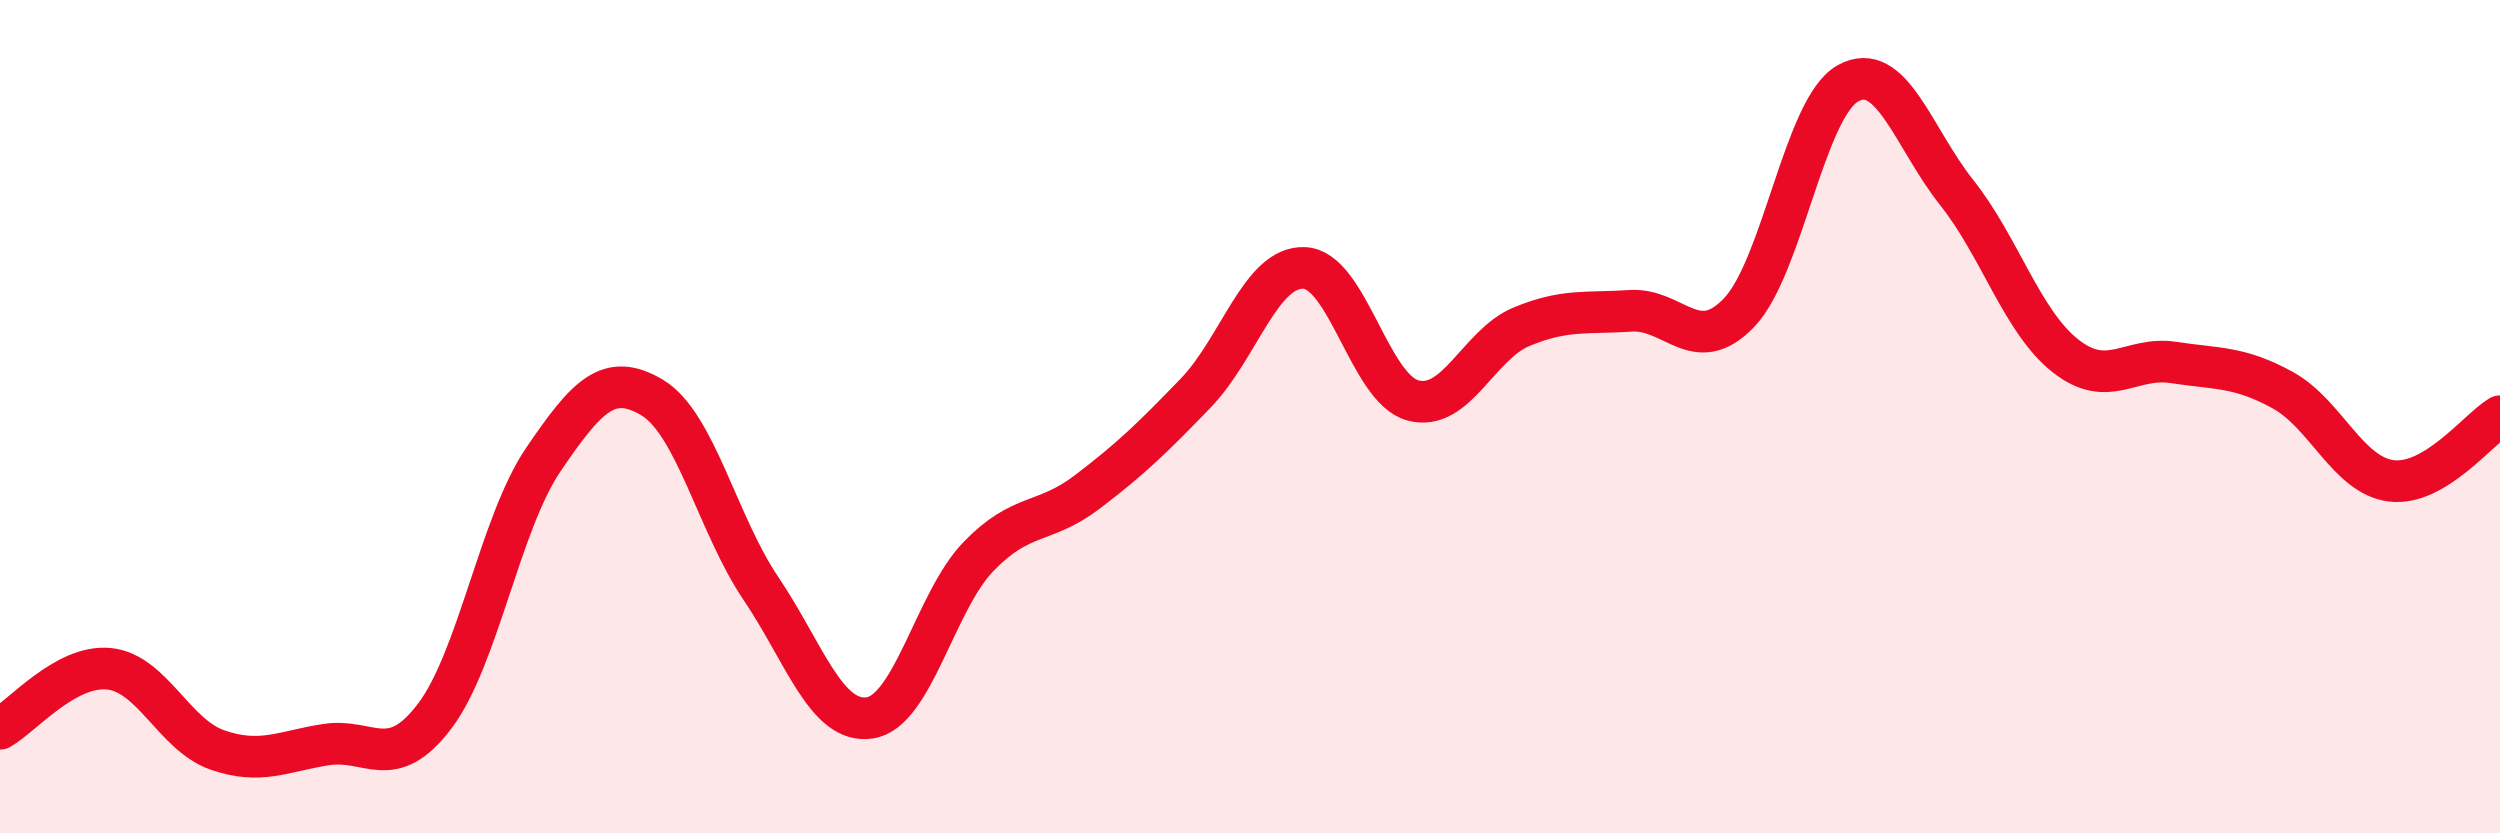
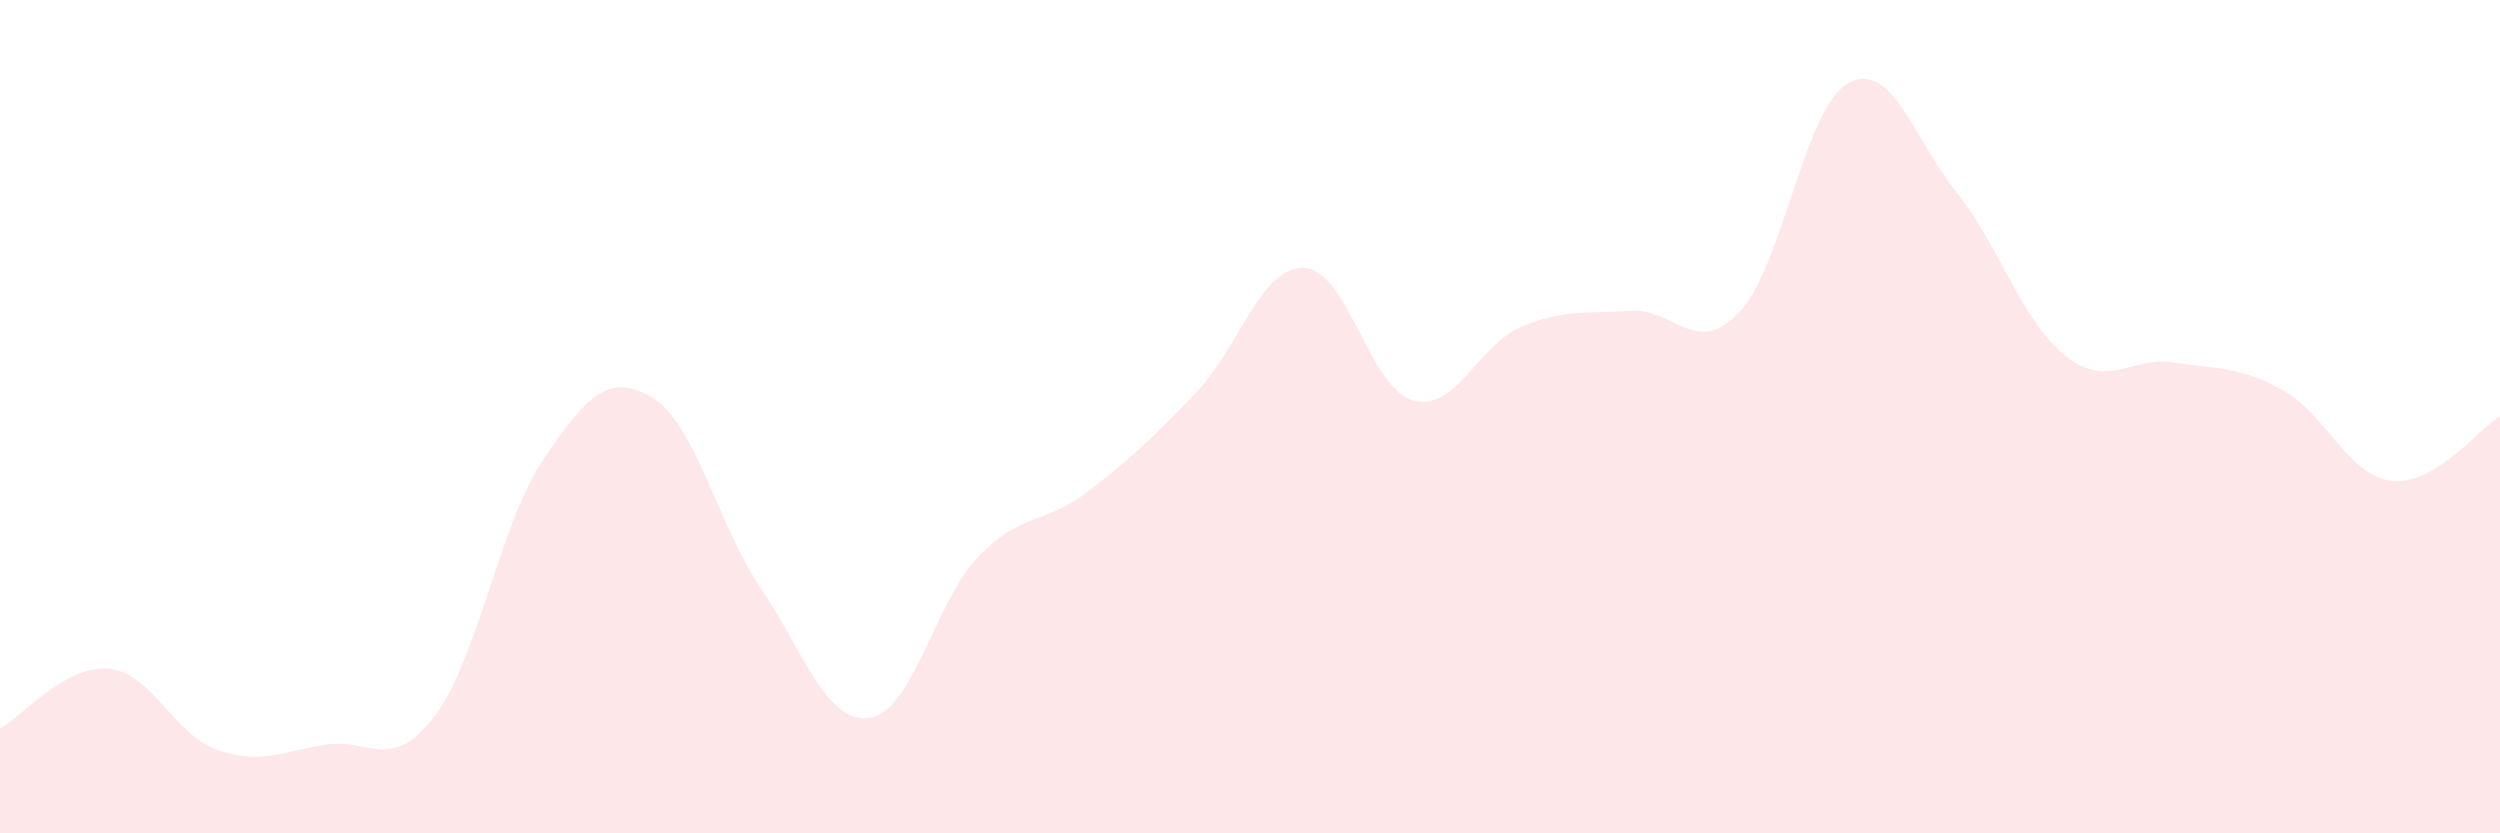
<svg xmlns="http://www.w3.org/2000/svg" width="60" height="20" viewBox="0 0 60 20">
  <path d="M 0,17.49 C 0.52,17.2 1.57,15.95 2.61,16.05 C 3.65,16.15 4.18,17.64 5.22,18 C 6.26,18.36 6.79,18.03 7.83,17.87 C 8.87,17.71 9.39,18.56 10.43,17.19 C 11.47,15.82 12,12.56 13.04,11.03 C 14.08,9.5 14.61,8.92 15.65,9.54 C 16.69,10.16 17.22,12.58 18.26,14.12 C 19.3,15.66 19.83,17.38 20.87,17.23 C 21.91,17.08 22.44,14.44 23.48,13.36 C 24.52,12.28 25.05,12.6 26.09,11.81 C 27.13,11.02 27.66,10.51 28.7,9.43 C 29.74,8.35 30.26,6.39 31.3,6.43 C 32.34,6.47 32.87,9.33 33.91,9.61 C 34.95,9.89 35.48,8.27 36.52,7.84 C 37.56,7.41 38.09,7.53 39.13,7.46 C 40.17,7.39 40.7,8.59 41.74,7.5 C 42.78,6.41 43.31,2.58 44.35,2 C 45.39,1.42 45.92,3.31 46.96,4.62 C 48,5.93 48.53,7.72 49.57,8.54 C 50.61,9.36 51.13,8.54 52.17,8.7 C 53.21,8.86 53.74,8.79 54.78,9.36 C 55.82,9.93 56.35,11.41 57.39,11.54 C 58.43,11.67 59.48,10.3 60,9.99L60 20L0 20Z" fill="#EB0A25" opacity="0.1" stroke-linecap="round" stroke-linejoin="round" />
-   <path d="M 0,17.49 C 0.52,17.2 1.57,15.95 2.61,16.05 C 3.65,16.15 4.18,17.64 5.22,18 C 6.26,18.36 6.79,18.03 7.83,17.87 C 8.87,17.71 9.39,18.56 10.43,17.19 C 11.47,15.82 12,12.56 13.04,11.03 C 14.08,9.5 14.61,8.92 15.65,9.54 C 16.69,10.16 17.22,12.58 18.26,14.12 C 19.3,15.66 19.83,17.38 20.87,17.23 C 21.91,17.08 22.44,14.44 23.48,13.36 C 24.52,12.28 25.05,12.6 26.09,11.81 C 27.13,11.02 27.66,10.51 28.7,9.43 C 29.74,8.35 30.26,6.39 31.3,6.43 C 32.34,6.47 32.87,9.33 33.91,9.61 C 34.95,9.89 35.48,8.27 36.52,7.84 C 37.56,7.41 38.09,7.53 39.13,7.46 C 40.17,7.39 40.7,8.59 41.74,7.5 C 42.78,6.41 43.31,2.58 44.35,2 C 45.39,1.42 45.92,3.31 46.96,4.62 C 48,5.93 48.53,7.72 49.57,8.54 C 50.61,9.36 51.13,8.54 52.17,8.7 C 53.21,8.86 53.74,8.79 54.78,9.36 C 55.82,9.93 56.35,11.41 57.39,11.54 C 58.43,11.67 59.48,10.3 60,9.99" stroke="#EB0A25" stroke-width="1" fill="none" stroke-linecap="round" stroke-linejoin="round" />
</svg>